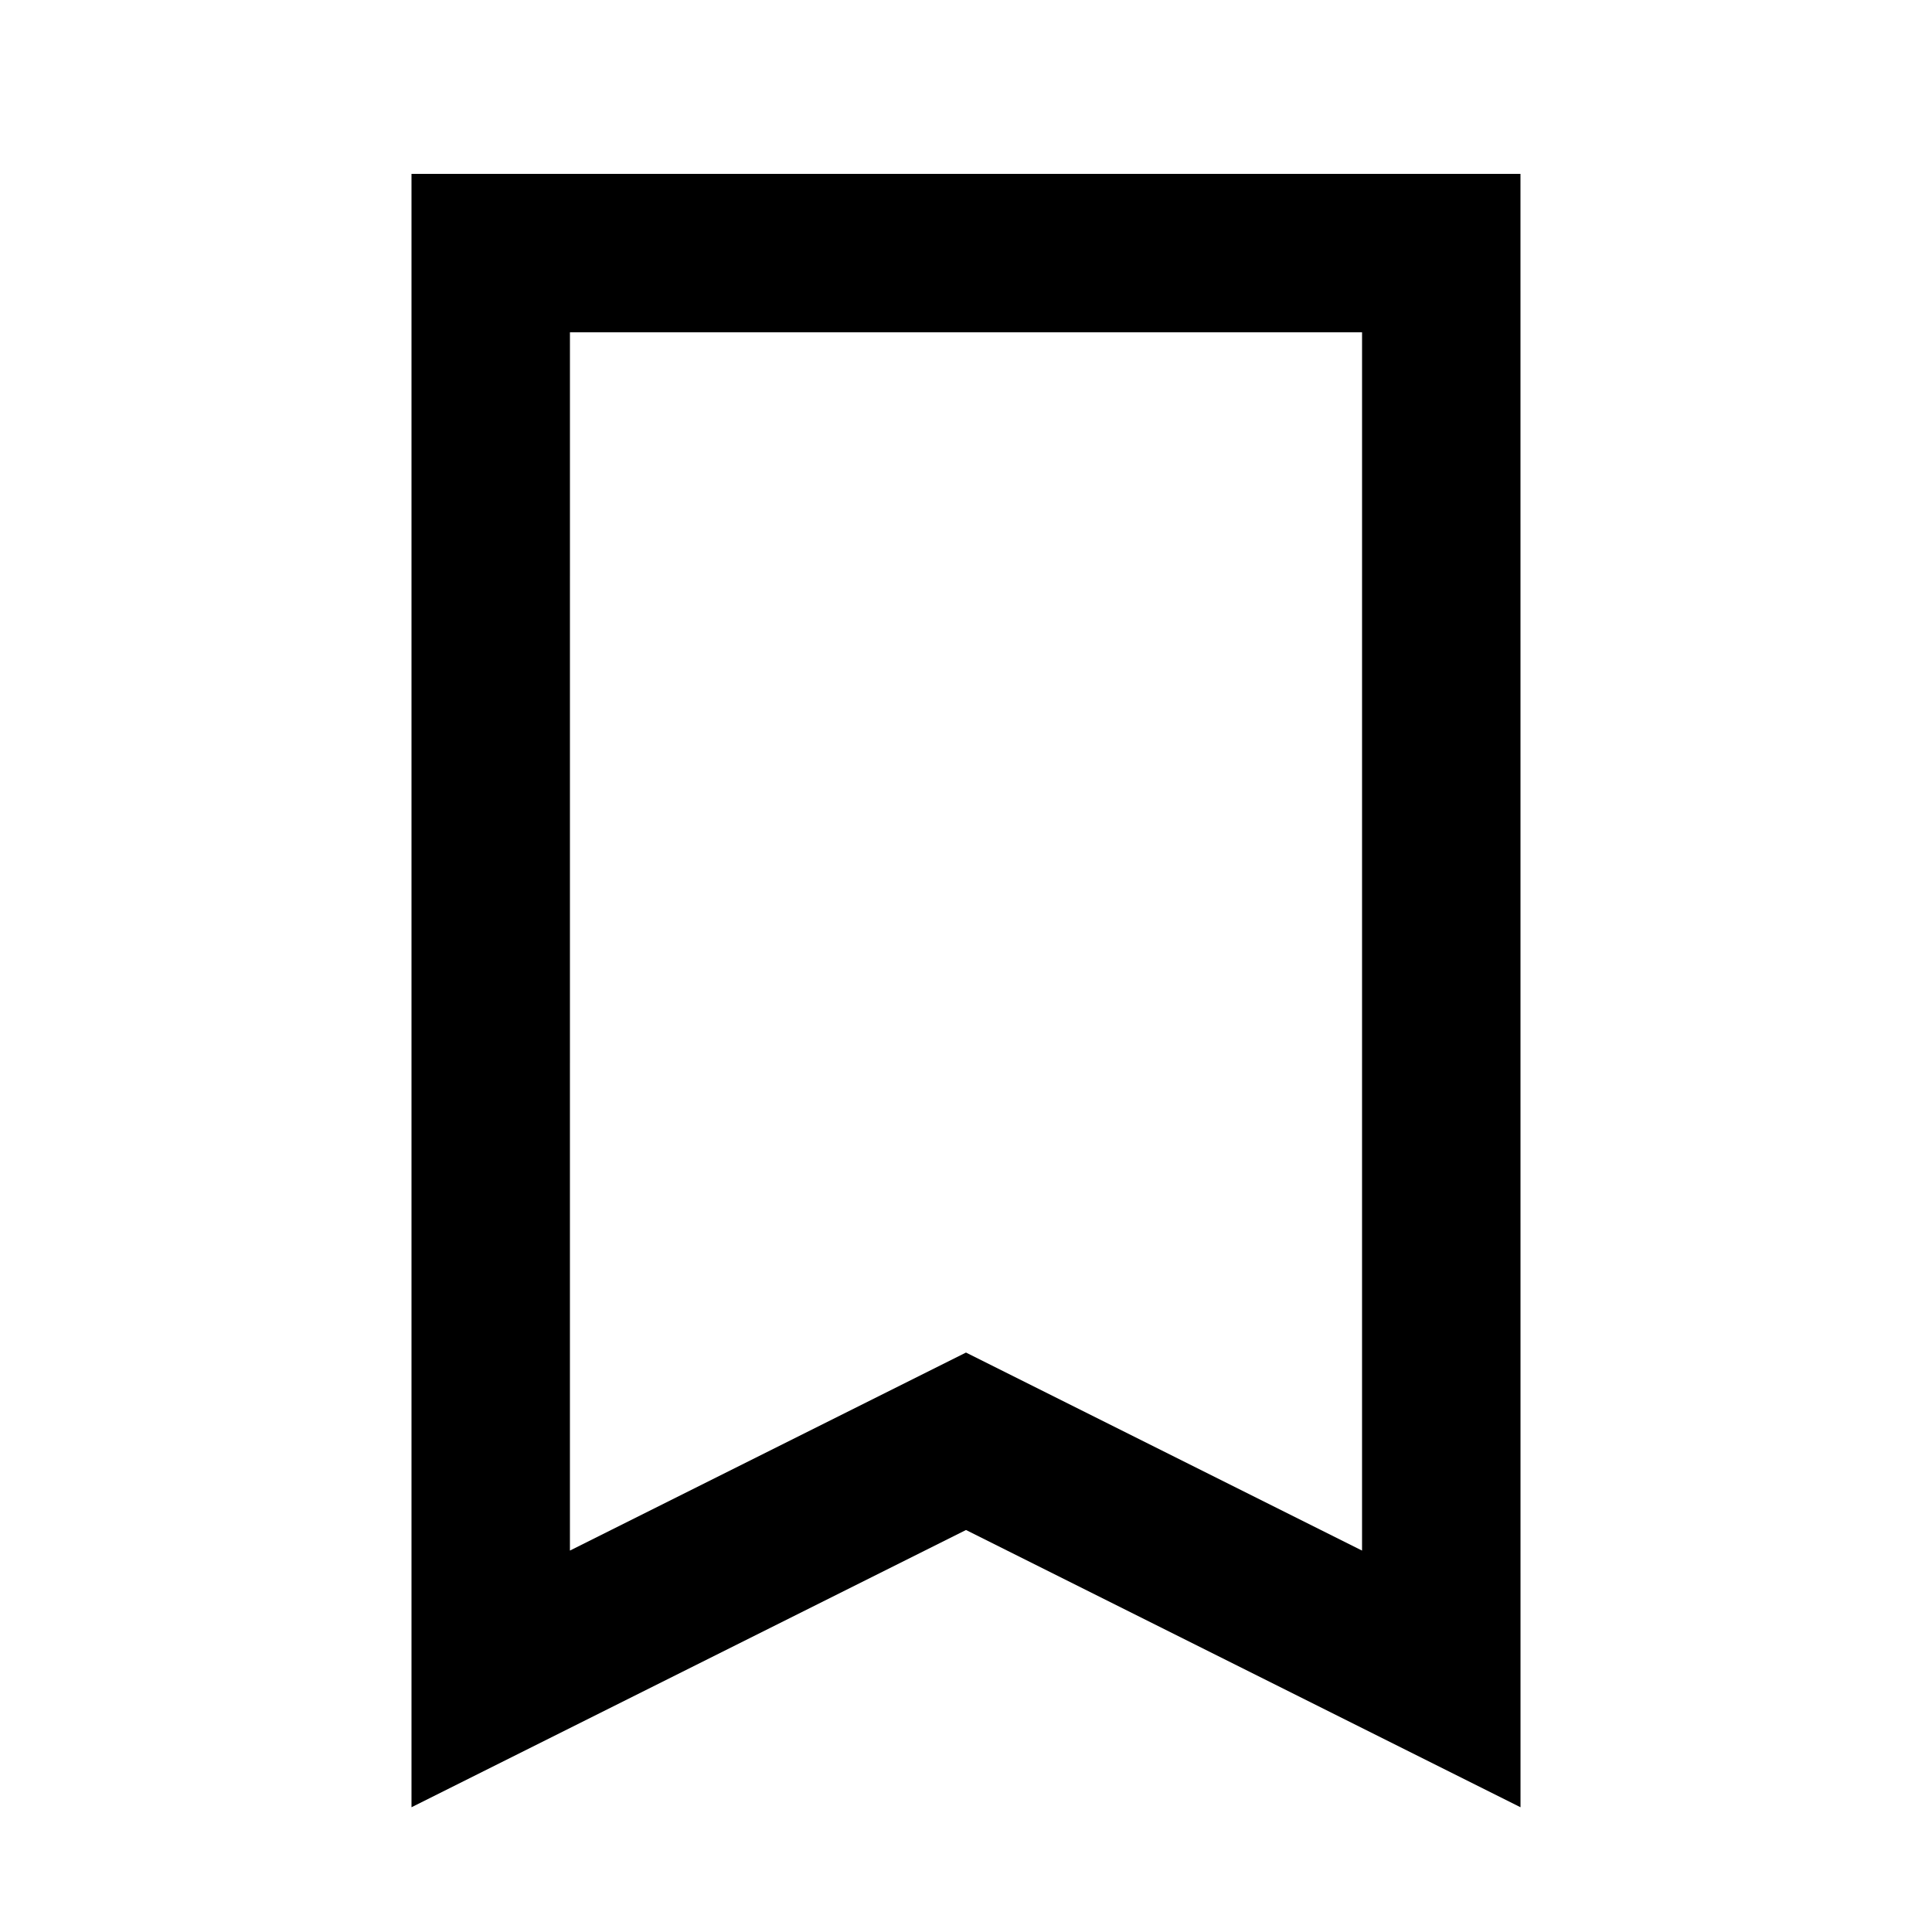
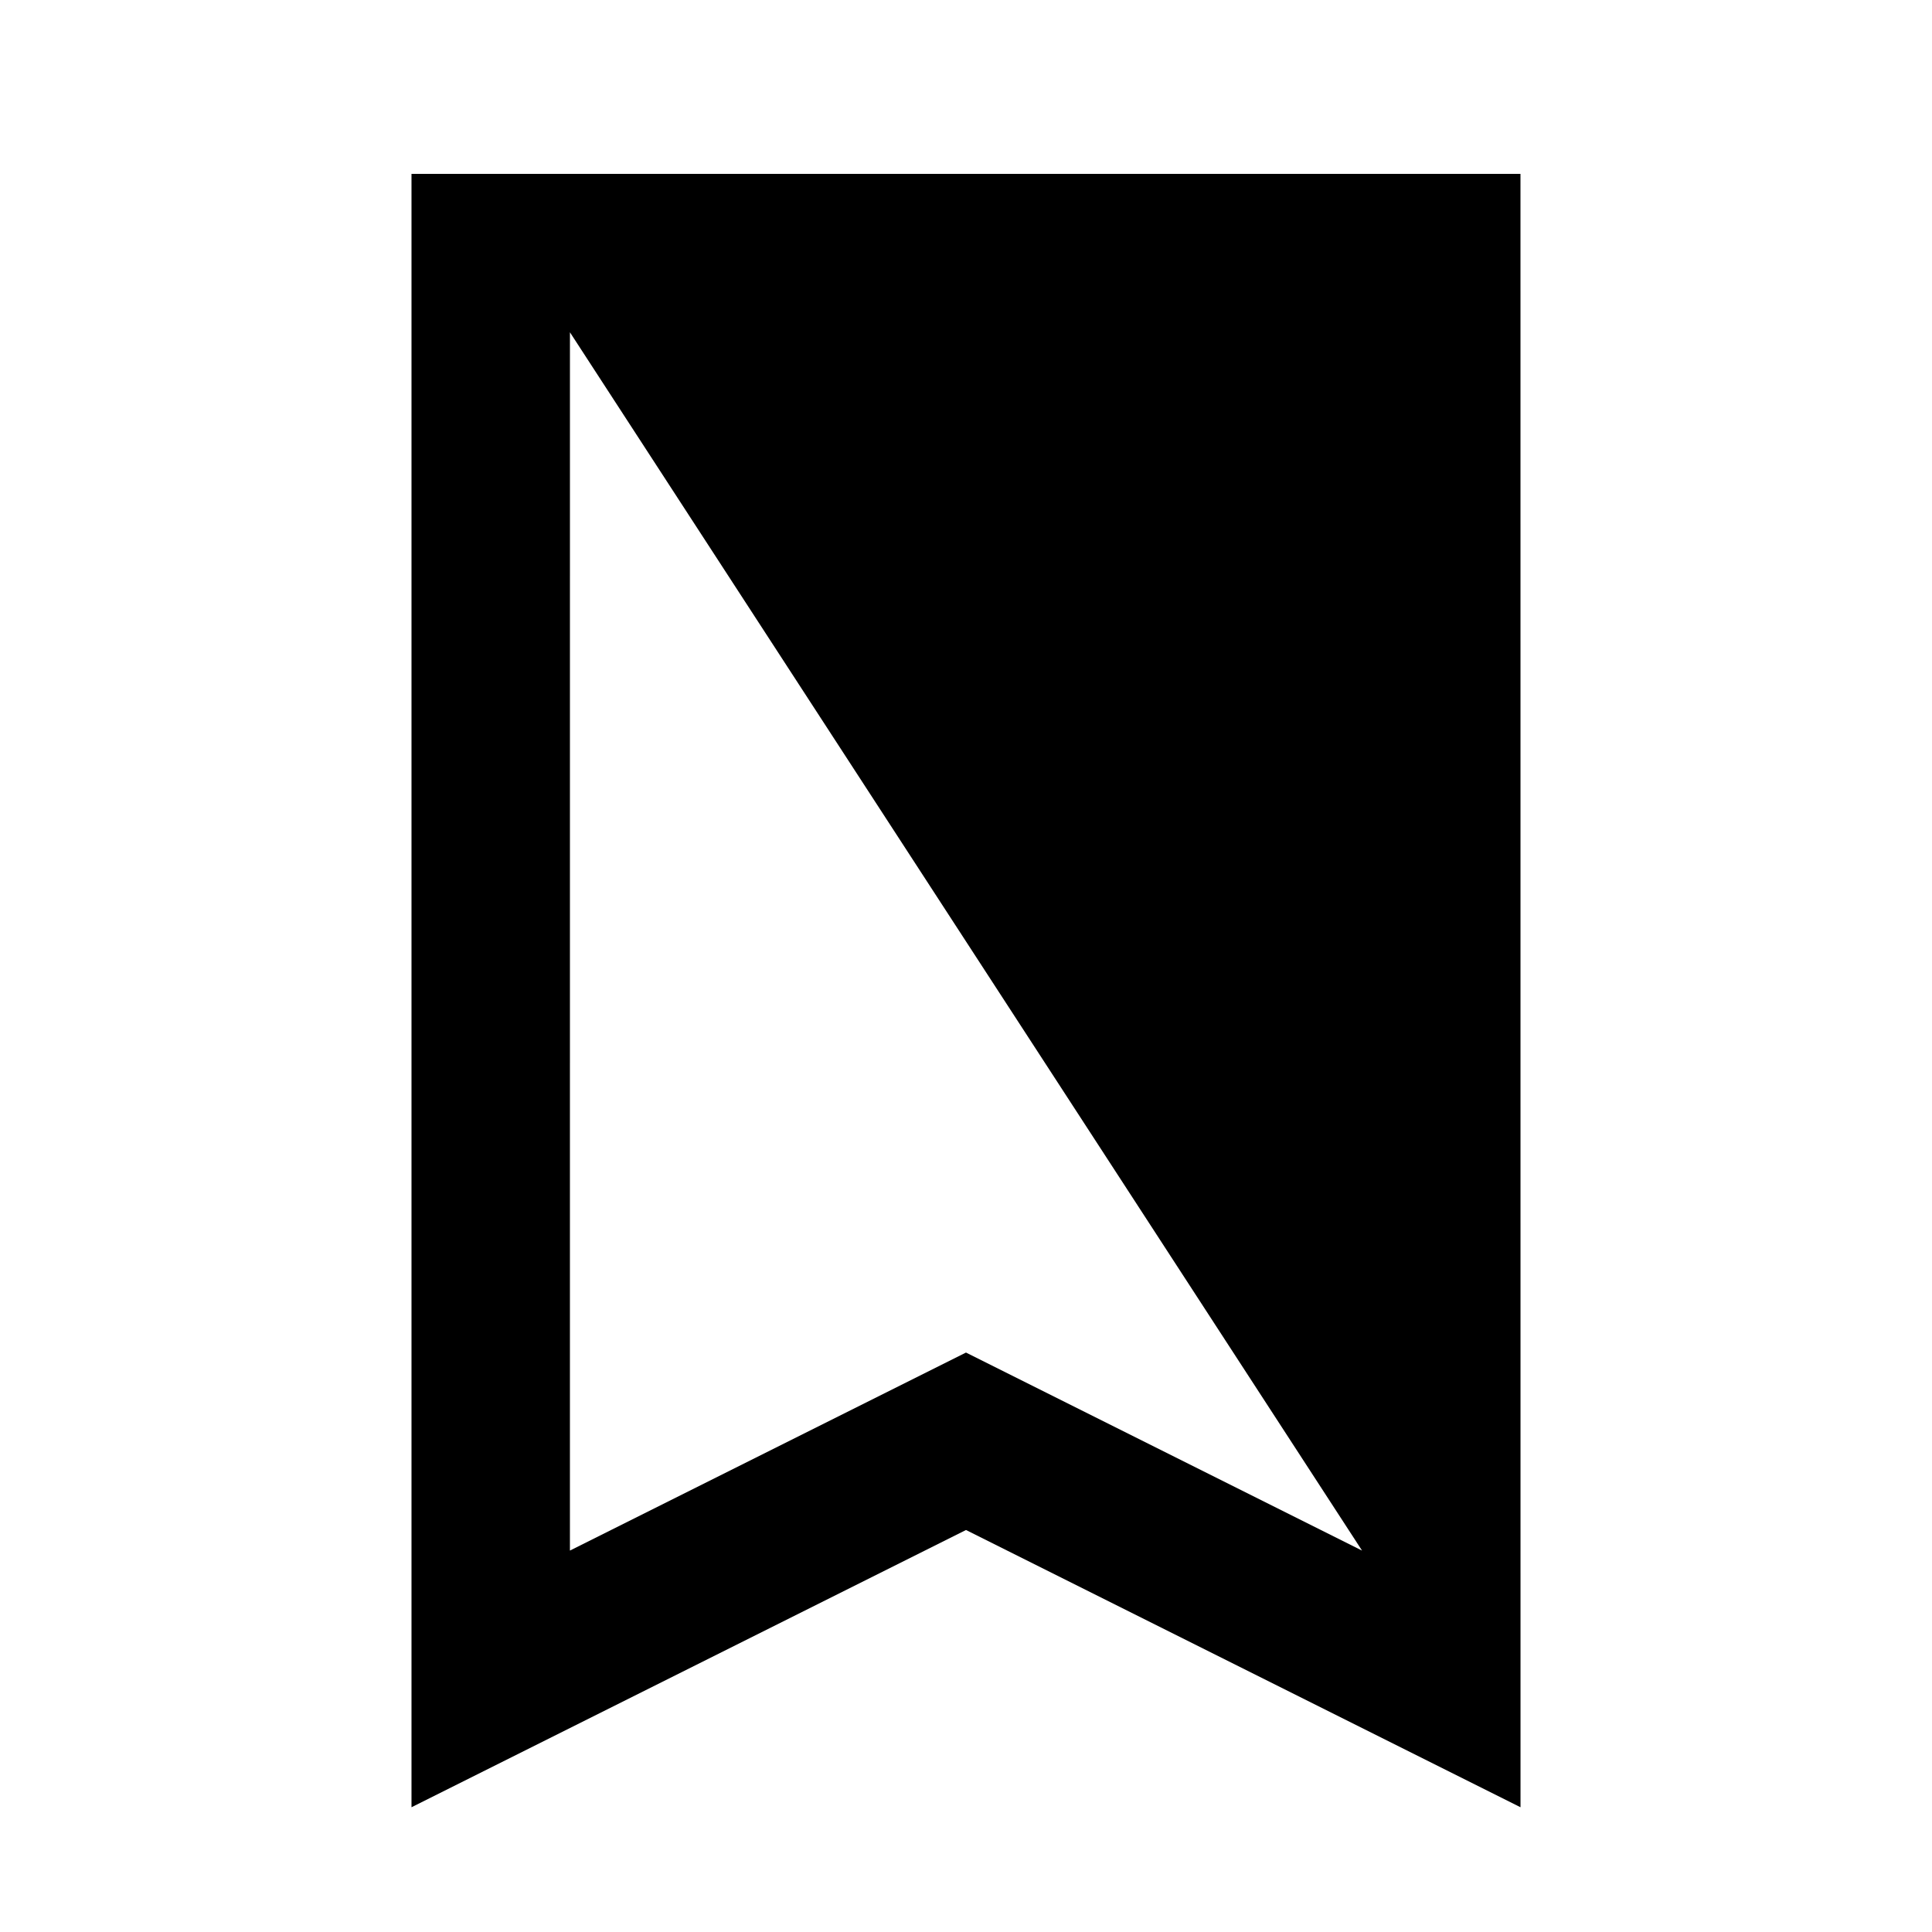
<svg xmlns="http://www.w3.org/2000/svg" fill="#000000" width="800px" height="800px" version="1.1" viewBox="144 144 512 512">
-   <path d="m546.94 190.08h-293.89v432.86l146.95-73.473 146.95 73.473zm-41.984 364.84-104.96-52.48-104.96 52.48 0.004-322.86h209.92z" />
+   <path d="m546.94 190.08h-293.89v432.86l146.95-73.473 146.95 73.473zm-41.984 364.84-104.96-52.48-104.96 52.48 0.004-322.86z" />
</svg>